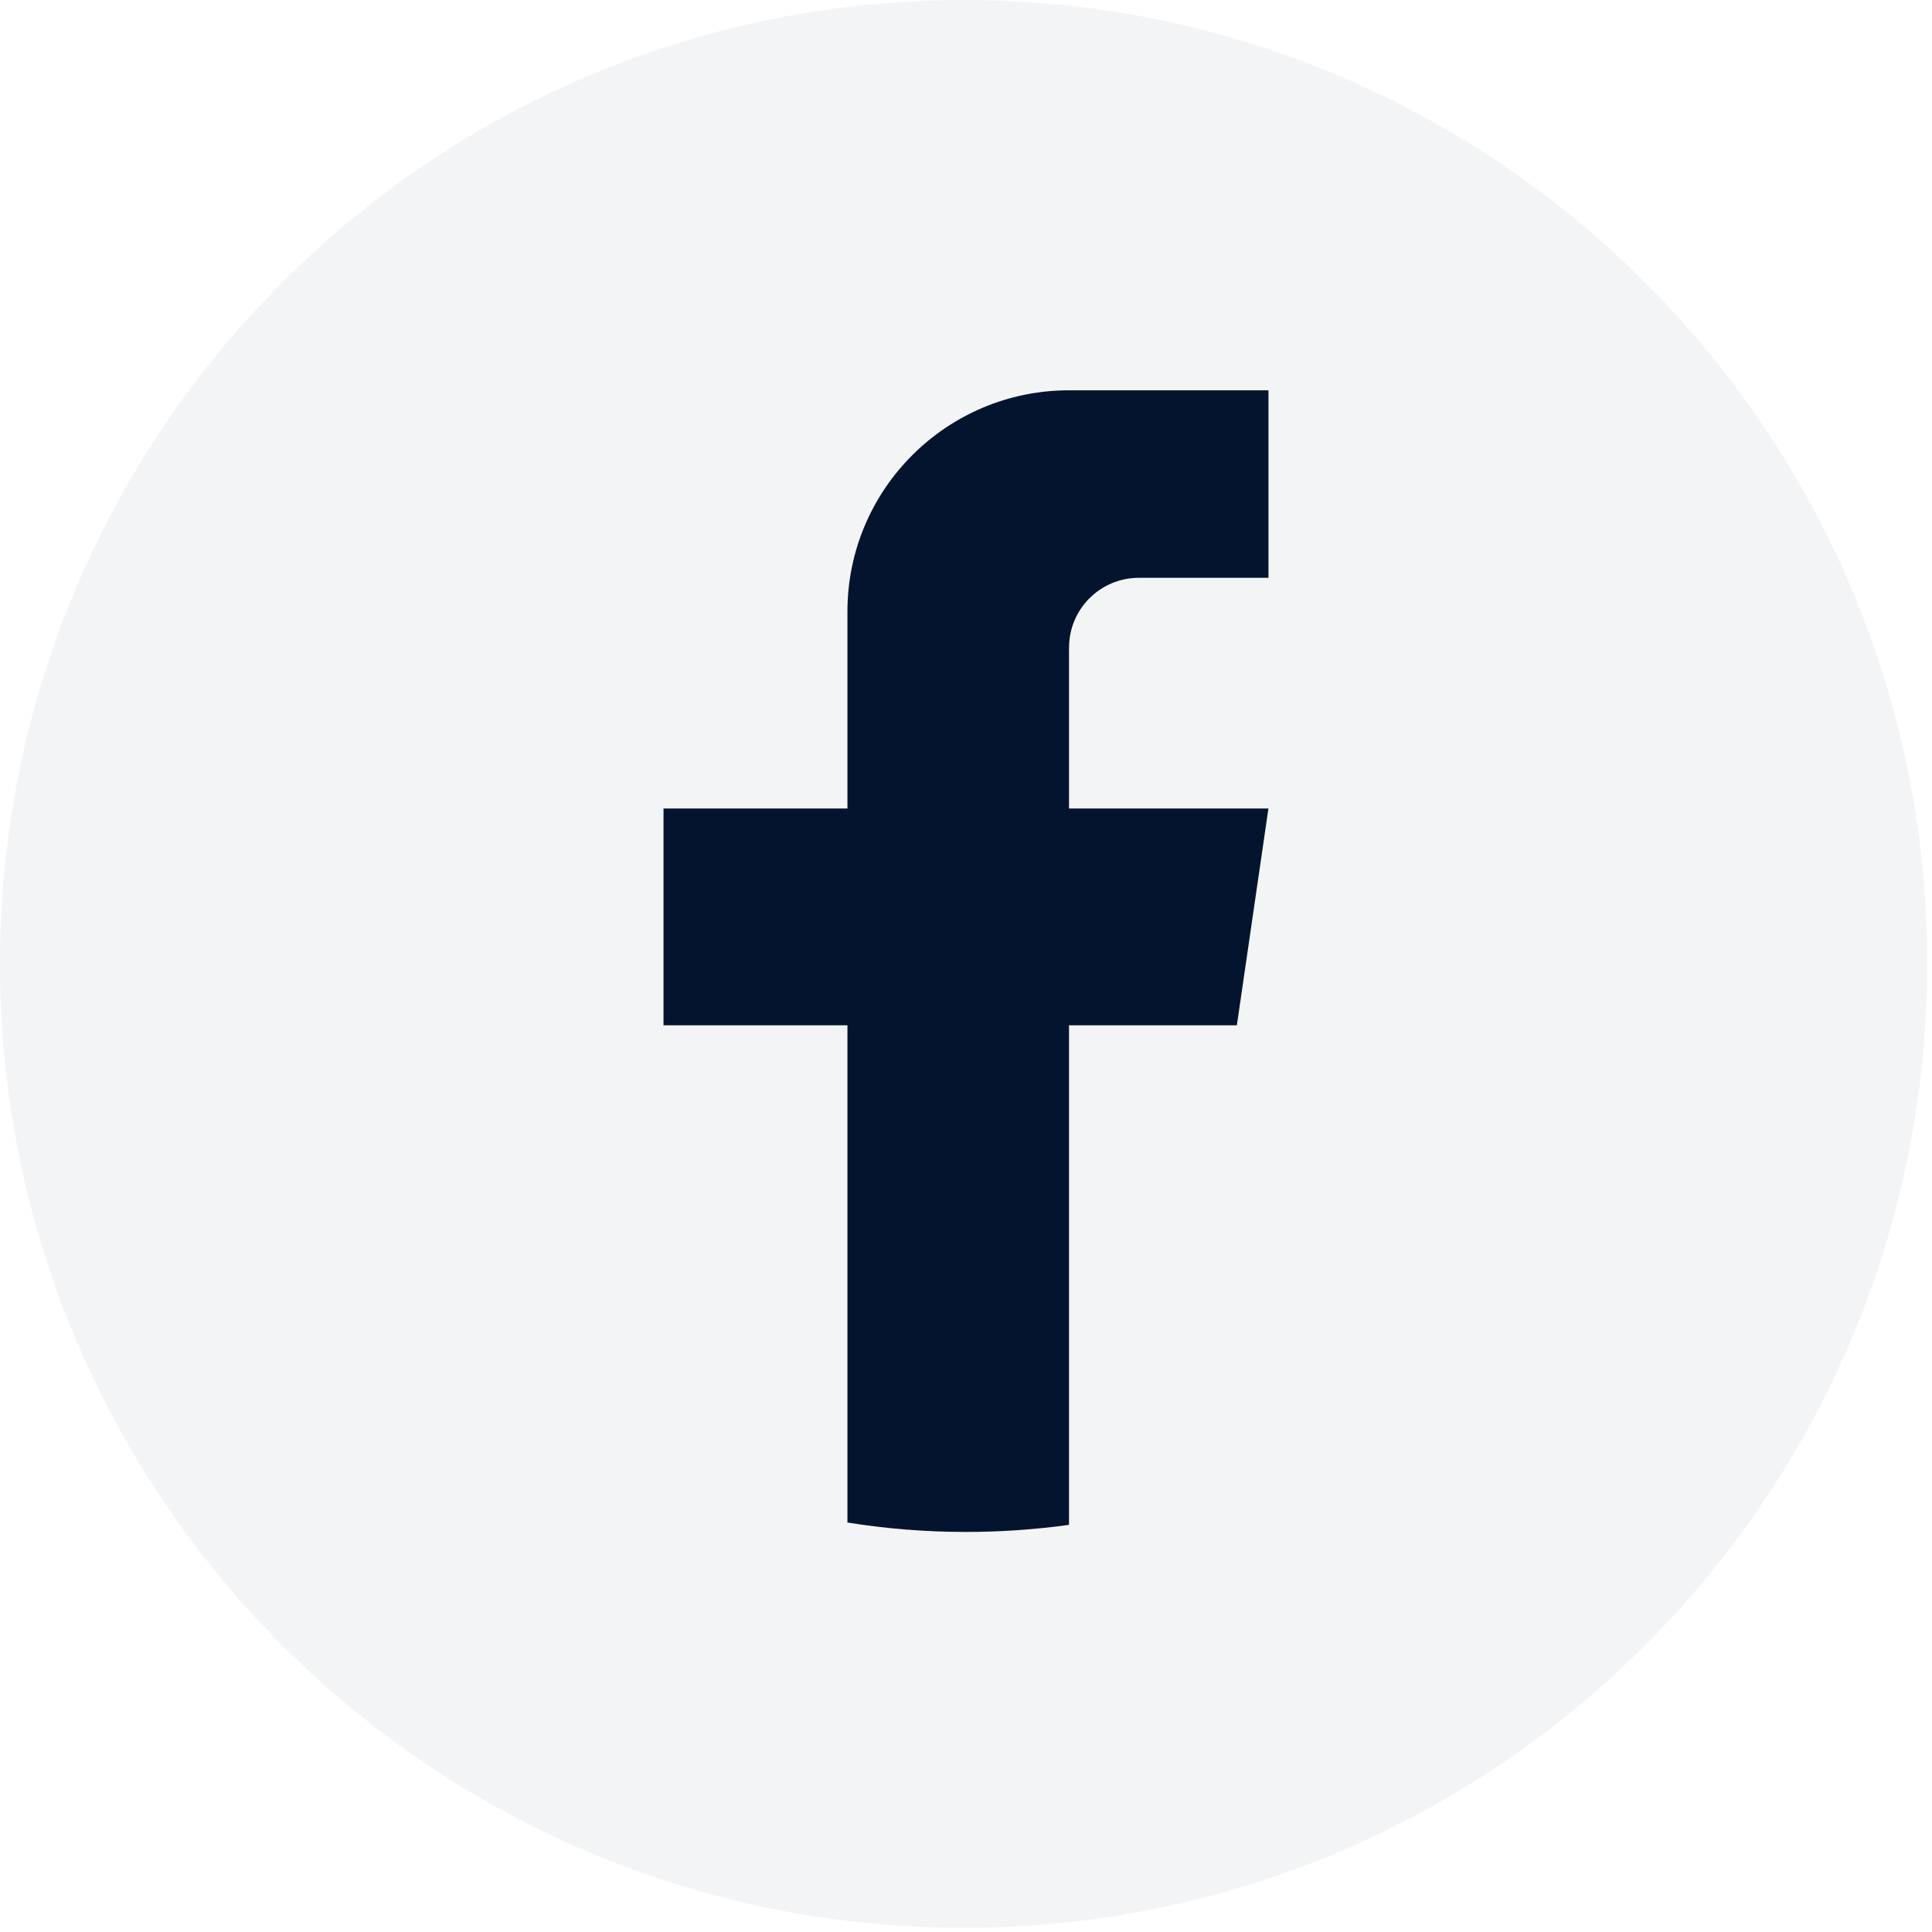
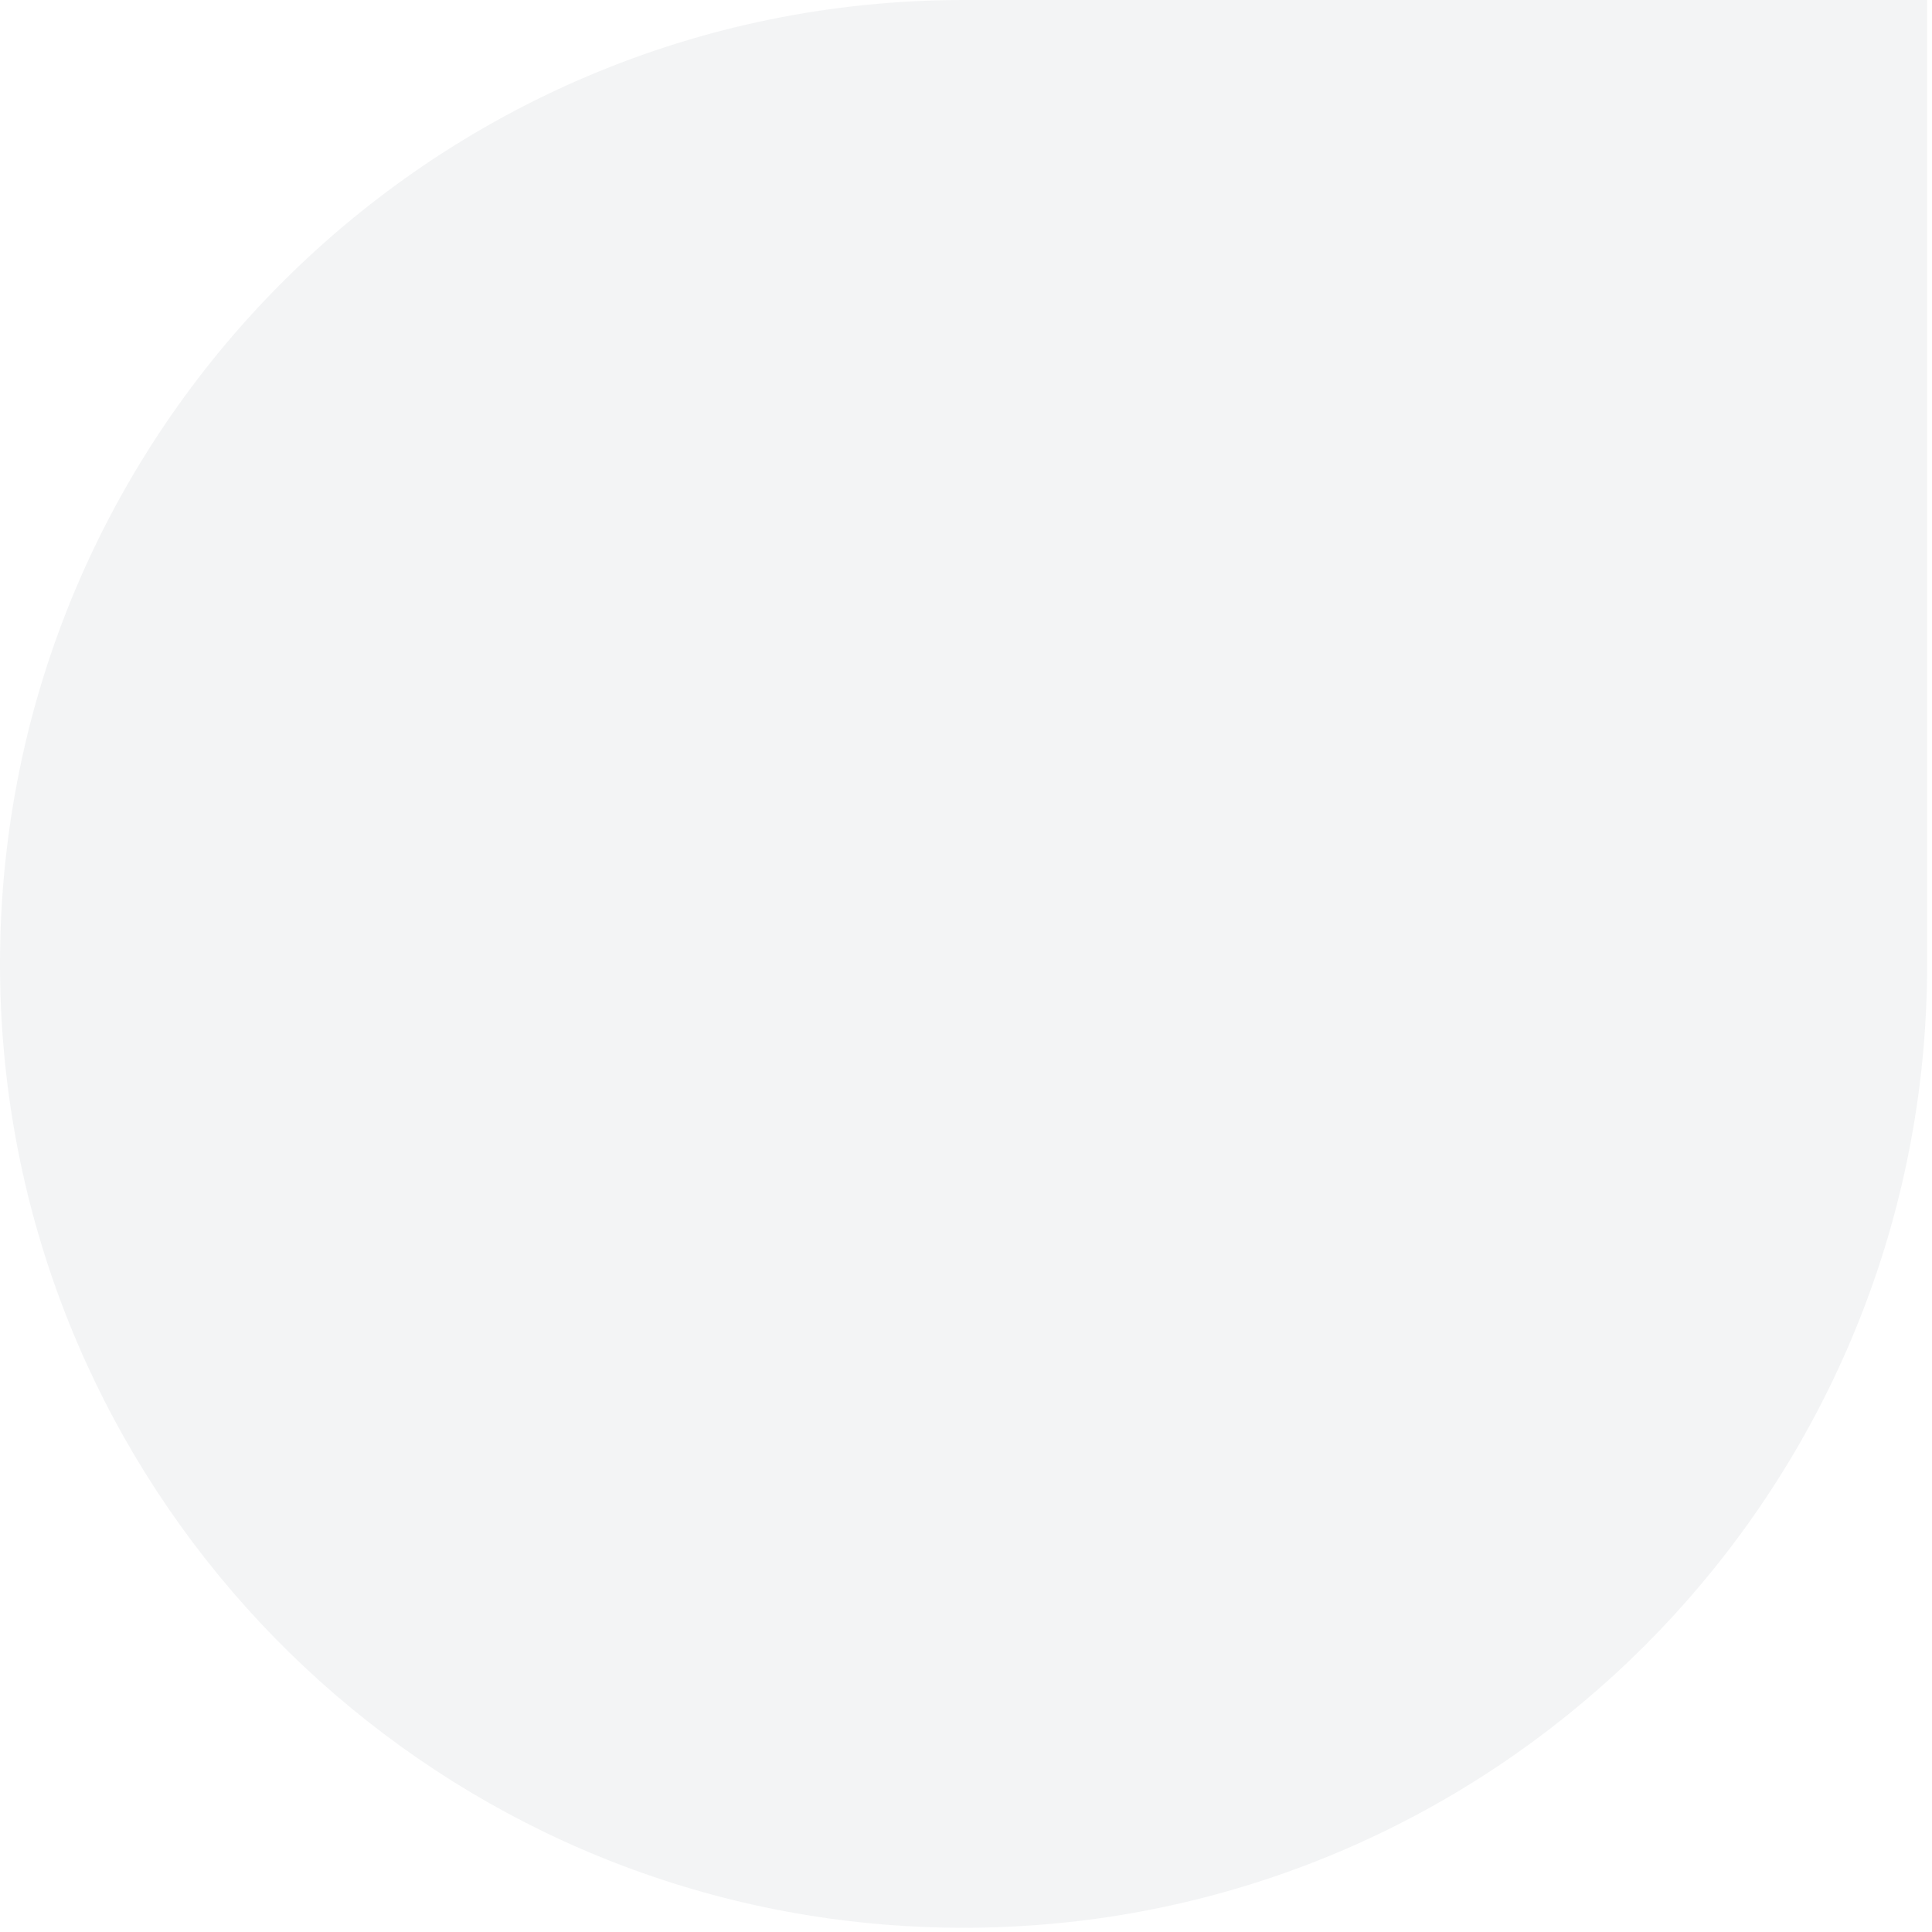
<svg xmlns="http://www.w3.org/2000/svg" width="198" height="198" viewBox="0 0 198 198" fill="none">
-   <path opacity="0.05" d="M197.503 98.787C197.503 148.679 160.531 189.926 112.501 196.62C108.01 197.243 103.415 197.568 98.751 197.568C93.368 197.568 88.081 197.139 82.933 196.308C35.913 188.736 0 147.953 0 98.787C0 44.23 44.217 0 98.758 0C153.3 0 197.517 44.23 197.517 98.787H197.503Z" fill="#05142E" />
-   <path d="M109.557 66.364V82.859H129.995L126.758 105.079H109.557V156.273C106.108 156.751 102.579 157 98.997 157C94.863 157 90.803 156.671 86.849 156.034V105.079H68V82.859H86.849V62.676C86.849 50.155 97.015 40 109.562 40V40.011C109.599 40.011 109.631 40 109.668 40H130V59.217H116.715C112.766 59.217 109.562 62.416 109.562 66.359L109.557 66.364Z" fill="#05142E" />
+   <path opacity="0.05" d="M197.503 98.787C197.503 148.679 160.531 189.926 112.501 196.62C108.01 197.243 103.415 197.568 98.751 197.568C93.368 197.568 88.081 197.139 82.933 196.308C35.913 188.736 0 147.953 0 98.787C0 44.23 44.217 0 98.758 0H197.503Z" fill="#05142E" />
</svg>